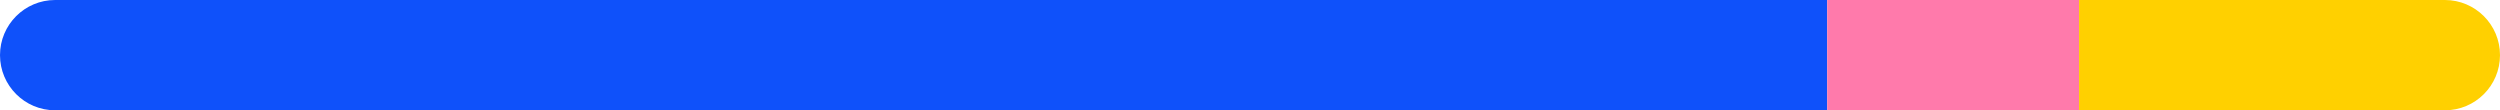
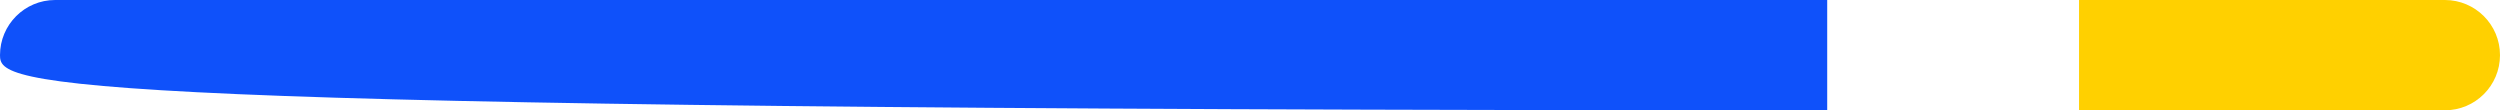
<svg xmlns="http://www.w3.org/2000/svg" width="1360" height="60" viewBox="0 0 1360 60" fill="none">
-   <path d="M0 30C0 13.431 13.431 0 30 0H994V60H30C13.431 60 0 46.569 0 30Z" fill="#0F51FA" />
-   <path d="M994 0H1131V60H994V0Z" fill="#FF7AAB" />
+   <path d="M0 30C0 13.431 13.431 0 30 0H994V60C13.431 60 0 46.569 0 30Z" fill="#0F51FA" />
  <path d="M1131 0H1330C1346.57 0 1360 13.431 1360 30C1360 46.569 1346.57 60 1330 60H1131V0Z" fill="#FFD000" />
</svg>